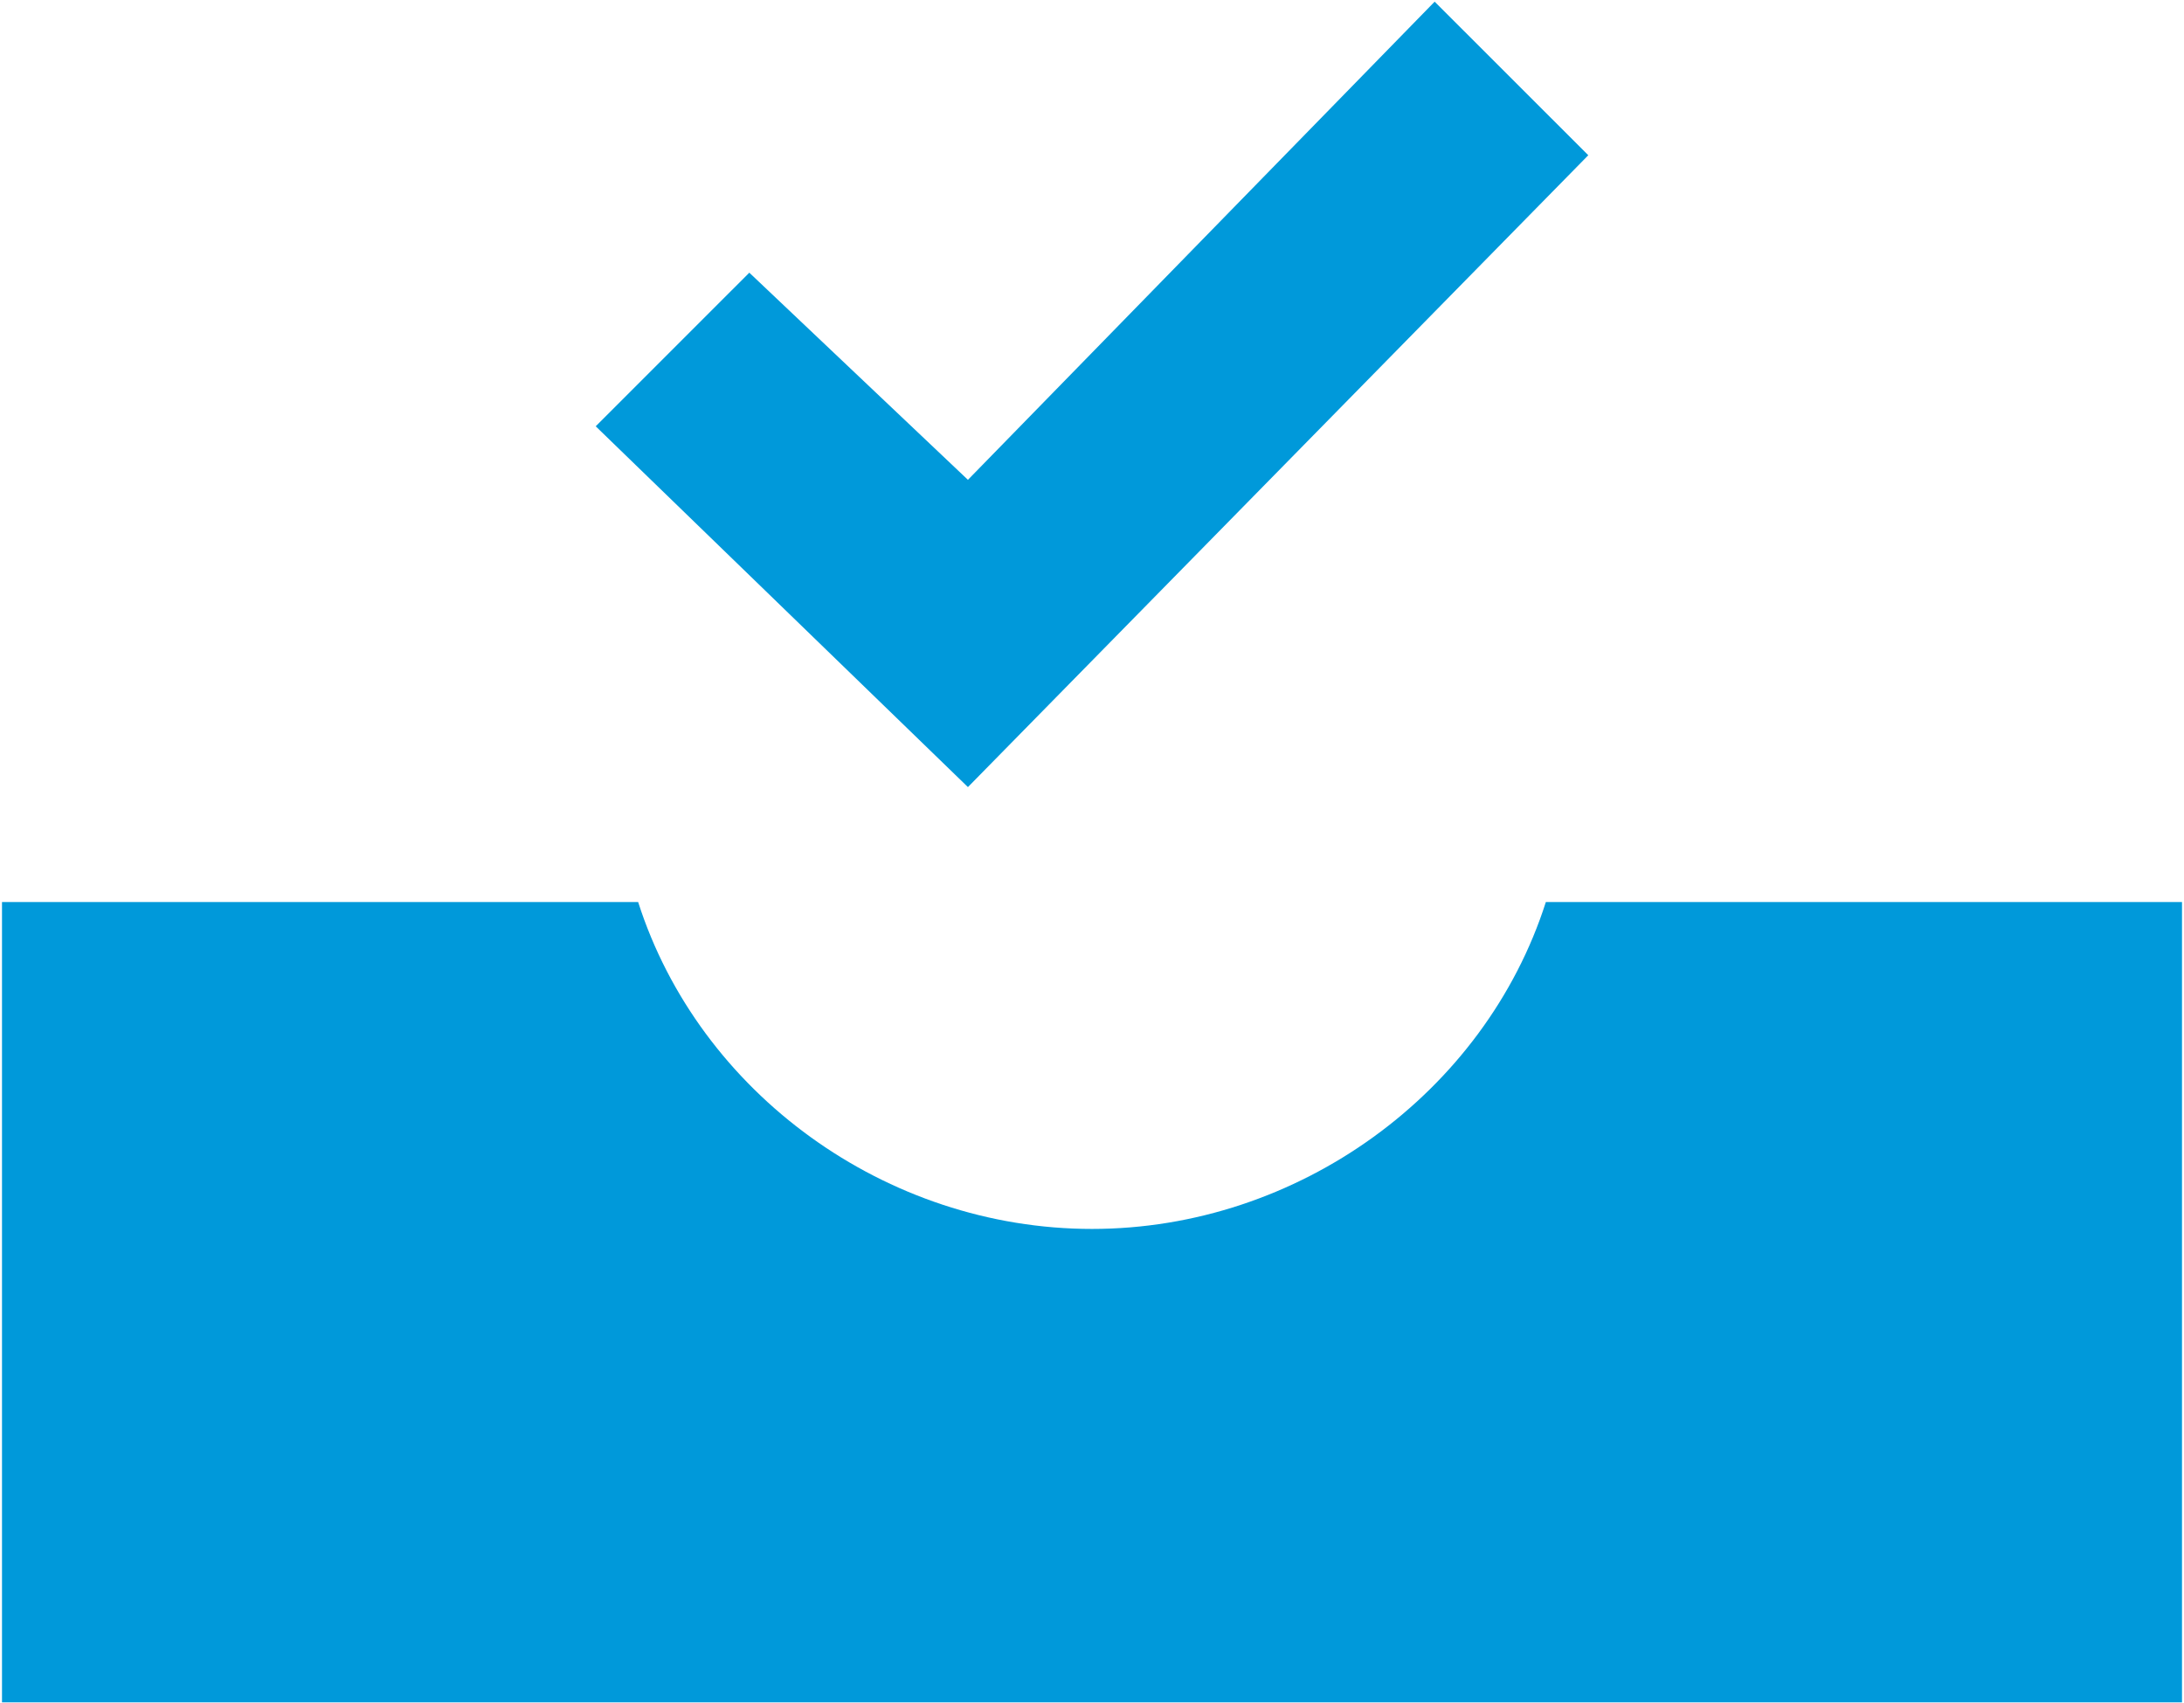
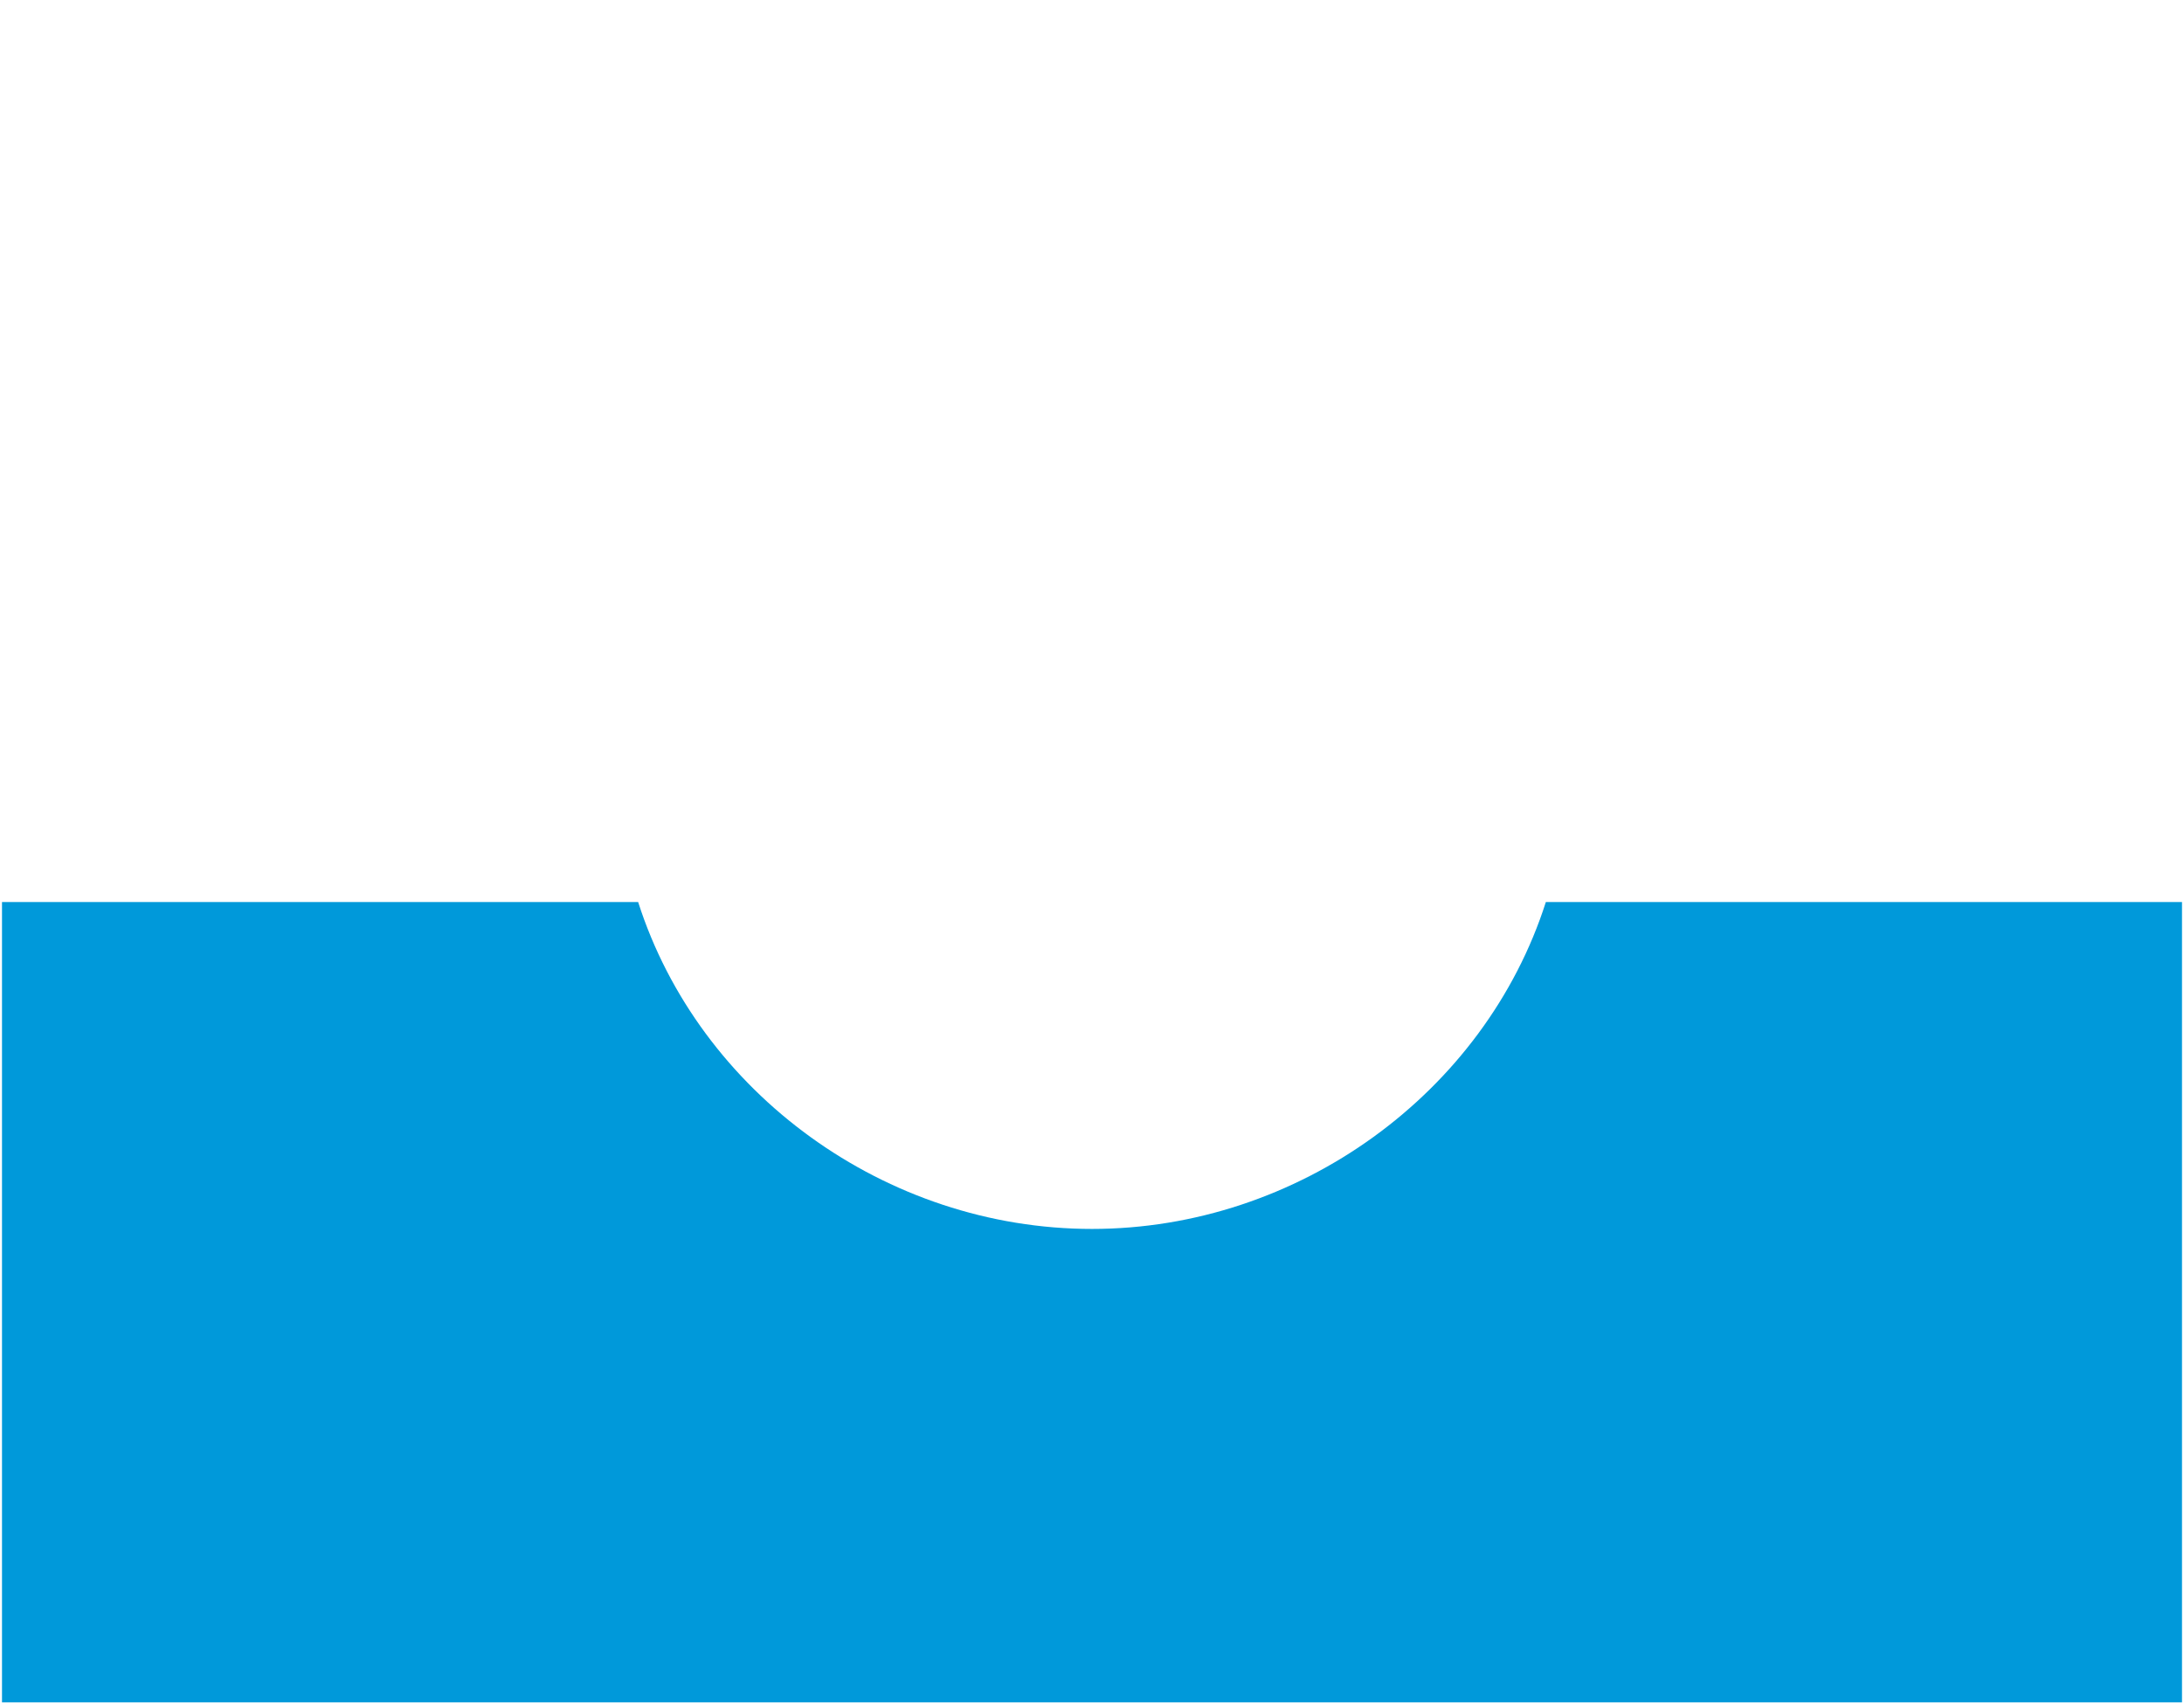
<svg xmlns="http://www.w3.org/2000/svg" width="890" height="694" viewBox="0 0 890 694" fill="none">
  <path d="M449.18 538.28V537.814C449.18 535.66 447.264 533.841 445 533.841C442.736 533.841 440.82 535.66 440.82 537.814V538.28H427.933V522.92H462.067V538.28H449.18ZM629.947 367.52H889.186V693.576H0.814V367.52H260.053C284.922 445.276 360.886 500.698 445 500.698C529.01 500.698 605.078 445.276 629.947 367.52Z" fill="#0099DA" />
-   <path d="M584.63 0.68L394.44 195.493L305.353 111.097L242.76 173.682L394.44 320.68L647.24 63.248L584.63 0.68Z" fill="#0099DA" />
</svg>